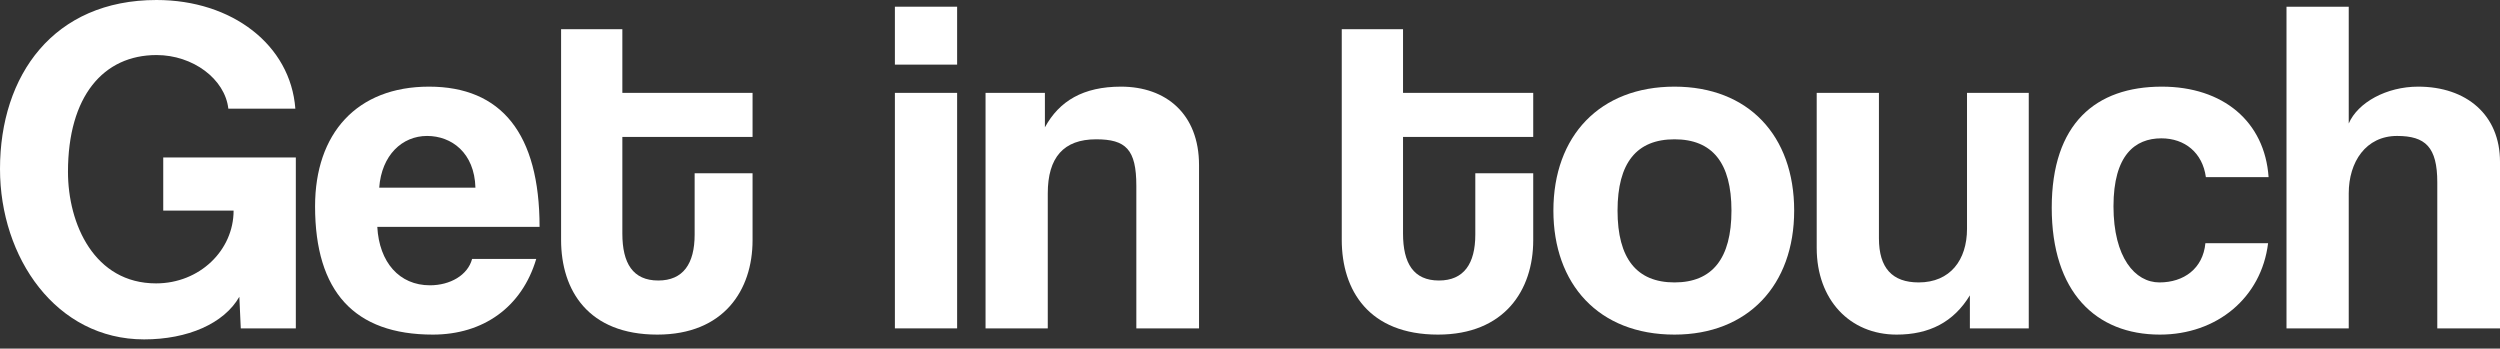
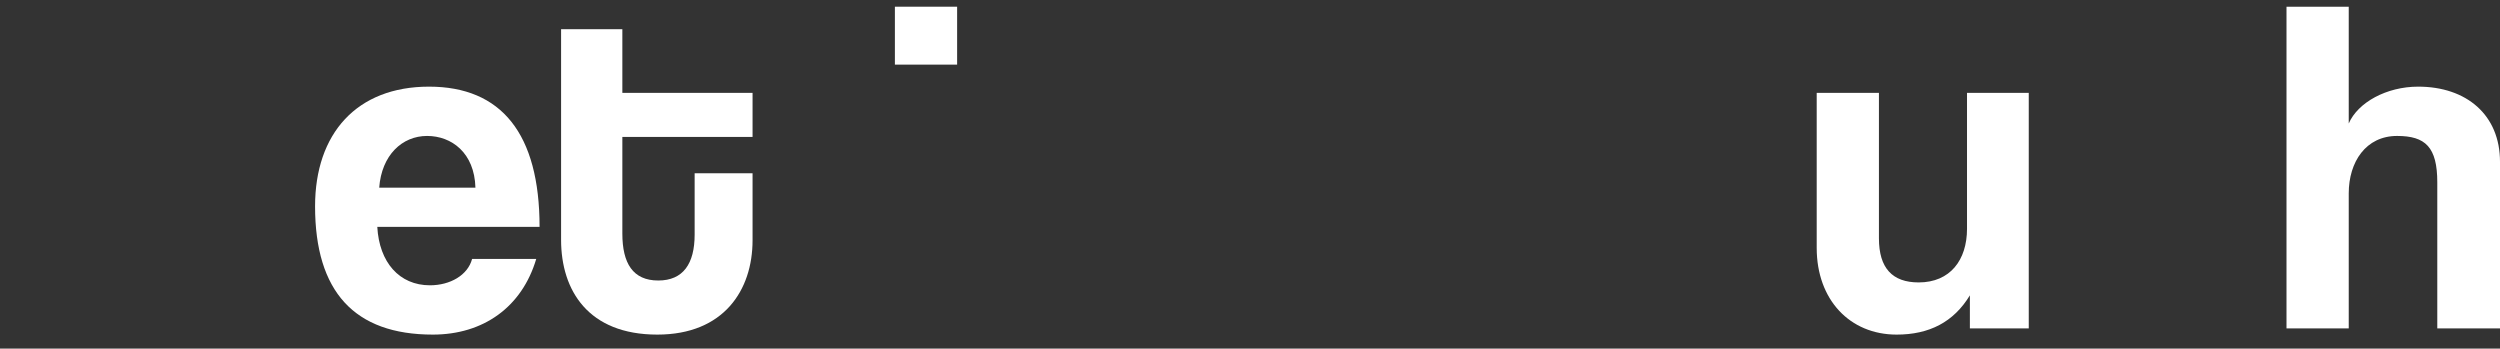
<svg xmlns="http://www.w3.org/2000/svg" width="251" height="35" viewBox="0 0 251 35" fill="none">
  <rect x="0" y="0" width="251" height="35" fill="#333333" stroke="none" />
-   <path d="M29.701 32.969H24.174L24.03 29.797C22.492 32.489 18.84 34.075 14.466 34.075C5.623 34.075 0 25.856 0 16.965C0 7.545 5.383 0 15.716 0C23.309 0 29.172 4.518 29.653 10.91H22.925C22.588 7.93 19.368 5.527 15.716 5.527C10.381 5.527 6.825 9.66 6.825 17.254C6.825 22.492 9.468 28.452 15.668 28.452C20.041 28.452 23.453 25.135 23.453 21.146H16.389V15.812H29.701V32.969Z" fill="white" />
  <path d="M38.073 18.84H47.733C47.637 15.331 45.331 13.649 42.879 13.649C40.38 13.649 38.314 15.572 38.073 18.84ZM54.173 22.78H37.881C38.073 26.337 40.092 28.644 43.168 28.644C45.186 28.644 46.965 27.635 47.397 26H53.837C52.395 30.855 48.502 33.594 43.456 33.594C35.574 33.594 31.633 29.269 31.633 20.714C31.633 13.409 35.815 8.699 43.072 8.699C50.329 8.699 54.173 13.409 54.173 22.78Z" fill="white" />
  <path d="M69.742 23.549V17.398H75.557V24.126C75.557 29.124 72.673 33.594 65.993 33.594C59.072 33.594 56.333 29.172 56.333 24.078V2.932H62.484V9.324H75.557V13.745H62.484V23.453C62.484 26.433 63.542 28.163 66.089 28.163C68.588 28.163 69.742 26.481 69.742 23.549Z" fill="white" />
-   <path d="M96.095 32.969H89.847V9.324H96.095V32.969ZM96.095 6.488H89.847V0.673H96.095V6.488Z" fill="white" />
-   <path d="M120.383 32.969H114.088V18.647C114.088 14.995 113.03 13.986 110.051 13.986C106.782 13.986 105.196 15.812 105.196 19.416V32.969H98.949V9.324H104.908V12.784C106.35 10.141 108.753 8.699 112.55 8.699C117.067 8.699 120.383 11.438 120.383 16.581V32.969Z" fill="white" />
-   <path d="M148.121 23.549V17.398H153.936V24.126C153.936 29.124 151.053 33.594 144.372 33.594C137.452 33.594 134.712 29.172 134.712 24.078V2.932H140.864V9.324H153.936V13.745H140.864V23.453C140.864 26.433 141.921 28.163 144.468 28.163C146.967 28.163 148.121 26.481 148.121 23.549Z" fill="white" />
-   <path d="M168.12 28.355C171.917 28.355 173.839 25.953 173.839 21.146C173.839 16.34 171.917 13.986 168.12 13.986C164.323 13.986 162.401 16.34 162.401 21.146C162.401 25.953 164.323 28.355 168.12 28.355ZM168.12 33.594C160.478 33.594 155.961 28.5 155.961 21.146C155.961 13.649 160.623 8.699 168.12 8.699C175.521 8.699 180.135 13.601 180.135 21.146C180.135 28.644 175.473 33.594 168.12 33.594Z" fill="white" />
+   <path d="M96.095 32.969V9.324H96.095V32.969ZM96.095 6.488H89.847V0.673H96.095V6.488Z" fill="white" />
  <path d="M203.687 32.969H197.776V29.653C196.142 32.344 193.691 33.594 190.423 33.594C185.713 33.594 182.397 30.086 182.397 24.895V9.324H188.645V23.934C188.645 26.914 189.99 28.355 192.634 28.355C195.806 28.355 197.488 26.097 197.488 22.973V9.324H203.687V32.969Z" fill="white" />
-   <path d="M221.422 24.415H227.717C227.045 29.893 222.575 33.594 216.856 33.594C210.416 33.594 205.994 29.317 205.994 20.858C205.994 12.399 210.416 8.699 217.048 8.699C223.2 8.699 227.381 12.207 227.766 17.782H221.47C221.133 15.331 219.355 13.889 217 13.889C214.357 13.889 212.194 15.572 212.194 20.714C212.194 25.856 214.357 28.355 216.808 28.355C219.259 28.355 221.181 26.962 221.422 24.415Z" fill="white" />
  <path d="M251 32.969H244.704V18.311C244.704 14.755 243.503 13.649 240.667 13.649C237.543 13.649 235.813 16.244 235.813 19.416V32.969H229.565V0.673H235.813V12.399C236.726 10.285 239.61 8.699 242.782 8.699C247.636 8.699 251 11.534 251 16.244V32.969Z" fill="white" />
</svg>